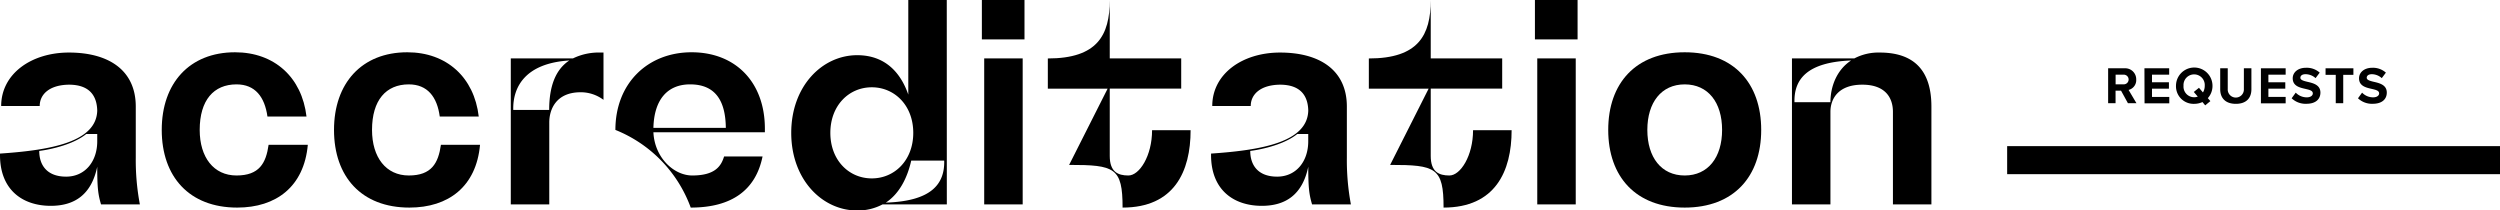
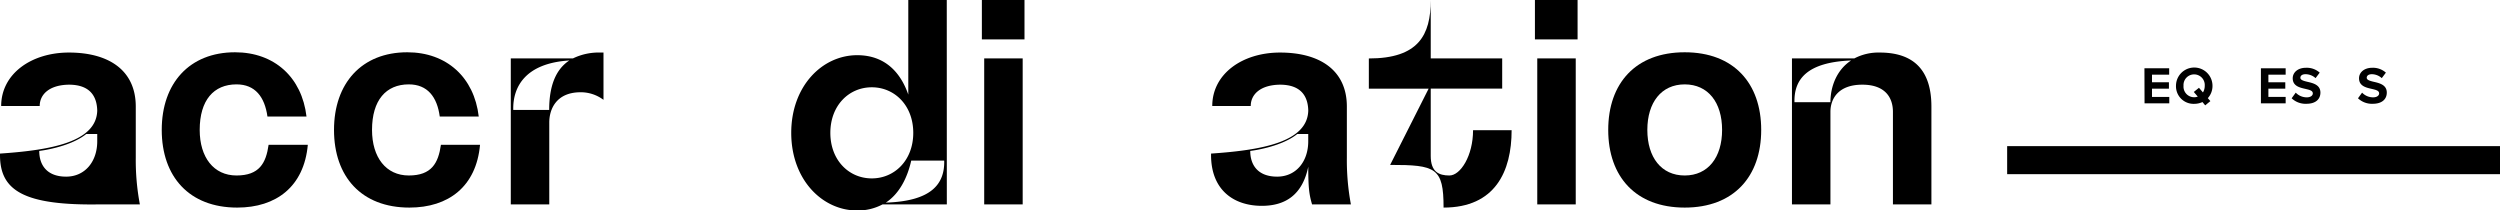
<svg xmlns="http://www.w3.org/2000/svg" viewBox="0 0 909.62 76.59">
  <g id="Layer_2" data-name="Layer 2">
    <g id="Layer_1-2" data-name="Layer 1">
      <rect x="730.3" y="53.17" width="179.32" height="10.2" />
-       <path d="M50.89,74.36H36.76c-1.07-3.61-1.38-6-1.38-13.7-2.13,10.2-8.29,14.23-16.9,14.23C8.29,74.89,0,69.16,0,56.41v-.53c19-1.28,35.06-4.36,35.38-15.62-.11-4.78-2.24-9.45-10.31-9.45-7.22.1-10.62,3.61-10.62,7.75H.43c0-11.68,10.94-19.44,24.64-19.44,14.55,0,24.33,6.48,24.33,19.65v18.6A86.58,86.58,0,0,0,50.89,74.36ZM35.38,51.42V48.76h-4c-6.06,4.89-17.1,6.16-17.1,6.16,0,5.21,2.86,9.35,9.77,9.35S35.38,58.75,35.38,51.42Z" />
+       <path d="M50.89,74.36H36.76C8.29,74.89,0,69.16,0,56.41v-.53c19-1.28,35.06-4.36,35.38-15.62-.11-4.78-2.24-9.45-10.31-9.45-7.22.1-10.62,3.61-10.62,7.75H.43c0-11.68,10.94-19.44,24.64-19.44,14.55,0,24.33,6.48,24.33,19.65v18.6A86.58,86.58,0,0,0,50.89,74.36ZM35.38,51.42V48.76h-4c-6.06,4.89-17.1,6.16-17.1,6.16,0,5.21,2.86,9.35,9.77,9.35S35.38,58.75,35.38,51.42Z" />
      <path d="M58.85,47.27c0-17,10.09-28.25,26.67-28.25,14.34,0,24.32,9.13,26,23.37H97.31c-1-7.12-4.46-11.69-11.26-11.69-8.29,0-13.39,5.74-13.39,16.57,0,10,5.1,16.58,13.39,16.58s10.73-4.47,11.68-11.16H112c-1.38,15.19-11.48,22.84-25.71,22.84C68.84,75.53,58.85,64.27,58.85,47.27Z" />
      <path d="M121.53,47.27c0-17,10.09-28.25,26.66-28.25,14.34,0,24.33,9.13,26,23.37H160c-.95-7.12-4.46-11.69-11.26-11.69-8.28,0-13.38,5.74-13.38,16.57,0,10,5.1,16.58,13.38,16.58s10.73-4.47,11.69-11.16h14.23c-1.38,15.19-11.47,22.84-25.71,22.84C131.51,75.53,121.53,64.27,121.53,47.27Z" />
      <path d="M219.58,19.12V36.33A13.74,13.74,0,0,0,211,33.57c-8.6.11-11.15,6.16-11.15,11V74.36h-14V21.25h22.62a21.42,21.42,0,0,1,10-2.13ZM207.15,22c-15.94,1-20.61,9.56-20.4,18h13.07C199.82,31.34,202.16,25.28,207.15,22Z" />
-       <path d="M237.74,48.12c.43,9.25,7.44,15.73,14.13,15.73,8.29,0,10.52-3.4,11.58-6.91h14c-2.44,12-10.94,18.59-26.13,18.59a48.3,48.3,0,0,0-27.41-28.26c0-17,11.79-28.25,27.73-28.25s26.66,10.83,26.66,27.83v1.27Zm0-1.59h26.35c-.11-9.77-3.72-15.83-13-15.83C243.05,30.7,238,36,237.74,46.53Z" />
      <path d="M344.5,74.36H321.13a19.18,19.18,0,0,1-9.24,2.23c-12.75,0-24-11.26-24-28.25s11.26-28.26,24-28.26c10.2,0,15.83,6.37,18.59,14.34V0h14Zm-27.3-9.45c8.29,0,15.09-6.59,15.09-16.57s-6.8-16.58-15.09-16.58-15.08,6.59-15.08,16.58S308.91,64.91,317.2,64.91Zm26.35-6.48h-12c-1.38,6.16-4.25,12-9.24,15.29C338.87,73.19,343.76,67,343.55,58.43Z" />
      <path d="M357.25,0h15.51V14.34H357.25Zm.85,21.25h14V74.36h-14Z" />
-       <path d="M433.2,47.38c0,15-5.95,28.15-24.75,28.15C408.45,61,405.58,60,389,60l14-27.73H381.25v-11c18.06,0,22.53-8.5,22.53-21.25V21.25h26v11h-26V56.73c0,5.84,3,7.12,6.79,7.12,4,0,8.61-7.12,8.61-16.47Z" />
      <path d="M550,47.38c0,15-6,28.15-24.76,28.15C525.24,61,522.38,60,505.8,60l14-27.73H498.05v-11c18.06,0,22.52-8.5,22.52-21.25V21.25h26v11h-26V56.73c0,5.84,3,7.12,6.8,7.12,4,0,8.6-7.12,8.6-16.47Z" />
      <path d="M491.52,74.36H477.39c-1.06-3.61-1.38-6-1.38-13.7-2.12,10.2-8.28,14.23-16.89,14.23-10.2,0-18.48-5.73-18.48-18.48v-.53c19-1.28,35.05-4.36,35.37-15.62-.1-4.78-2.23-9.45-10.3-9.45-7.23.1-10.63,3.61-10.63,7.75h-14c0-11.68,10.94-19.44,24.65-19.44,14.55,0,24.32,6.48,24.32,19.65v18.6A87.38,87.38,0,0,0,491.52,74.36ZM476,51.42V48.76h-4c-6.05,4.89-17.1,6.16-17.1,6.16,0,5.21,2.87,9.35,9.78,9.35S476,58.75,476,51.42Z" />
      <path d="M558.48,0H574V14.34H558.48Zm.85,21.25h14V74.36h-14Z" />
      <path d="M585.15,47.27c0-17,10-28.25,27.83-28.25s27.83,11.26,27.83,28.25-10,28.26-27.83,28.26S585.15,64.27,585.15,47.27Zm41.43,0c0-10-5.1-16.57-13.6-16.57s-13.6,6.59-13.6,16.57,5.1,16.58,13.6,16.58S626.58,57.26,626.58,47.27Z" />
      <path d="M702.74,38.77V74.36h-14V40.69c0-4.89-2.55-9.88-11.15-9.88S666,35.8,666,40.69V74.36H652V21.25H674.7a18.87,18.87,0,0,1,9.24-2.13C696.37,19.12,702.74,25.6,702.74,38.77ZM673.53,22c-16,.64-20.82,6.8-20.61,15.19H666C666,31.44,668.32,25.39,673.53,22Z" />
-       <path d="M771.74,33h-2v4.55h-2.7V24.85H773a4,4,0,0,1,4.26,4.1,3.66,3.66,0,0,1-2.78,3.77l2.86,4.83h-3.1Zm.86-5.83h-2.84v3.51h2.84a1.76,1.76,0,1,0,0-3.51Z" />
      <path d="M780.25,24.85h9v2.32H783v2.77h6.16v2.32H783v3h6.29v2.34h-9Z" />
      <path d="M803.31,35.71l.93,1.08-1.88,1.54-1-1.2a7.15,7.15,0,0,1-3,.65,6.38,6.38,0,0,1-6.63-6.57,6.64,6.64,0,0,1,13.28,0A6.57,6.57,0,0,1,803.31,35.71Zm-3.66-.56-1.44-1.69,1.88-1.52,1.45,1.69a4.56,4.56,0,0,0,.65-2.42,3.87,3.87,0,1,0-7.72,0,3.86,3.86,0,0,0,3.85,4.17A3.57,3.57,0,0,0,799.65,35.15Z" />
-       <path d="M807.82,24.85h2.74v7.54a2.94,2.94,0,1,0,5.87,0V24.85h2.74v7.62c0,3.16-1.81,5.31-5.66,5.31s-5.69-2.17-5.69-5.29Z" />
      <path d="M822.63,24.85h9v2.32h-6.28v2.77h6.15v2.32h-6.15v3h6.28v2.34h-9Z" />
      <path d="M835.3,33.71a5.56,5.56,0,0,0,4,1.71c1.49,0,2.21-.71,2.21-1.43,0-1-1.1-1.27-2.57-1.62-2.07-.47-4.74-1-4.74-3.88,0-2.11,1.83-3.83,4.82-3.83a7.07,7.07,0,0,1,5,1.77l-1.51,2A5.41,5.41,0,0,0,838.86,27c-1.22,0-1.87.53-1.87,1.3s1.07,1.12,2.53,1.46c2.1.48,4.76,1.11,4.76,3.93,0,2.32-1.65,4.07-5.08,4.07a7.32,7.32,0,0,1-5.39-2Z" />
-       <path d="M849.86,27.23h-3.71V24.85h10.13v2.38h-3.7V37.55h-2.72Z" />
      <path d="M859.44,33.71a5.56,5.56,0,0,0,4,1.71c1.48,0,2.2-.71,2.2-1.43,0-1-1.1-1.27-2.57-1.62-2.07-.47-4.74-1-4.74-3.88,0-2.11,1.83-3.83,4.82-3.83a7.07,7.07,0,0,1,4.95,1.77l-1.5,2A5.43,5.43,0,0,0,863,27c-1.22,0-1.87.53-1.87,1.3s1.07,1.12,2.54,1.46c2.09.48,4.76,1.11,4.76,3.93,0,2.32-1.66,4.07-5.09,4.07a7.33,7.33,0,0,1-5.39-2Z" />
    </g>
  </g>
</svg>